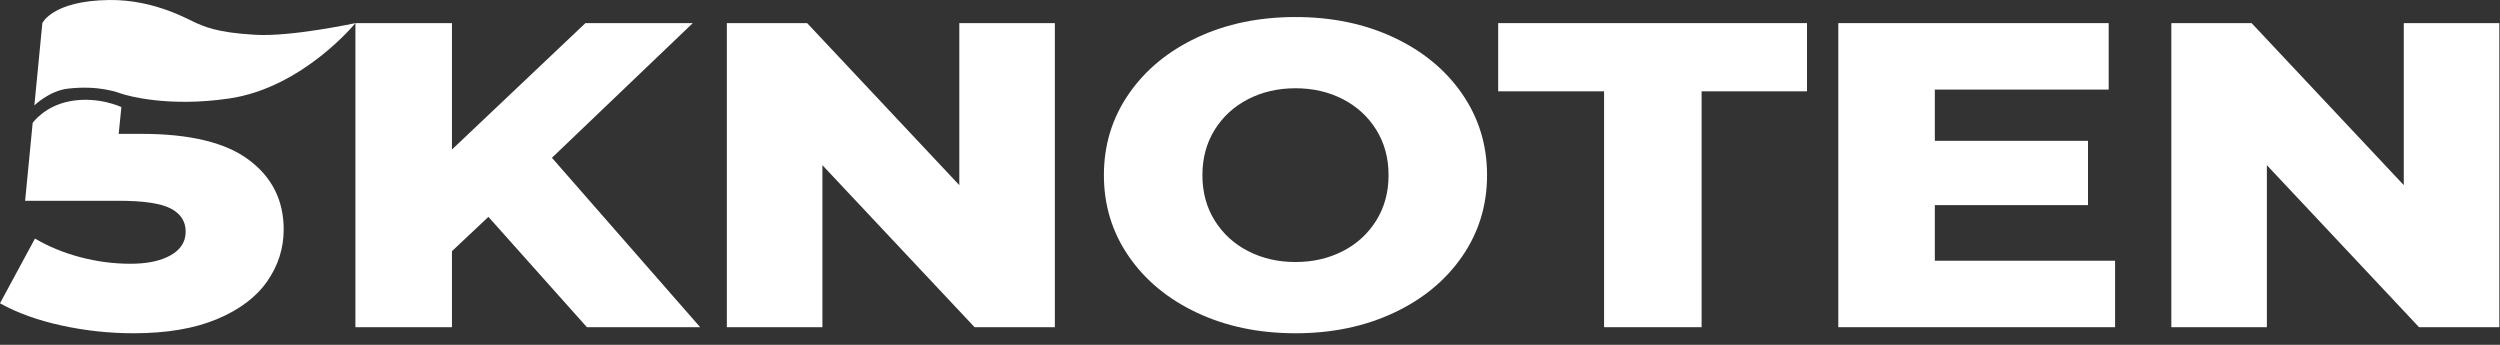
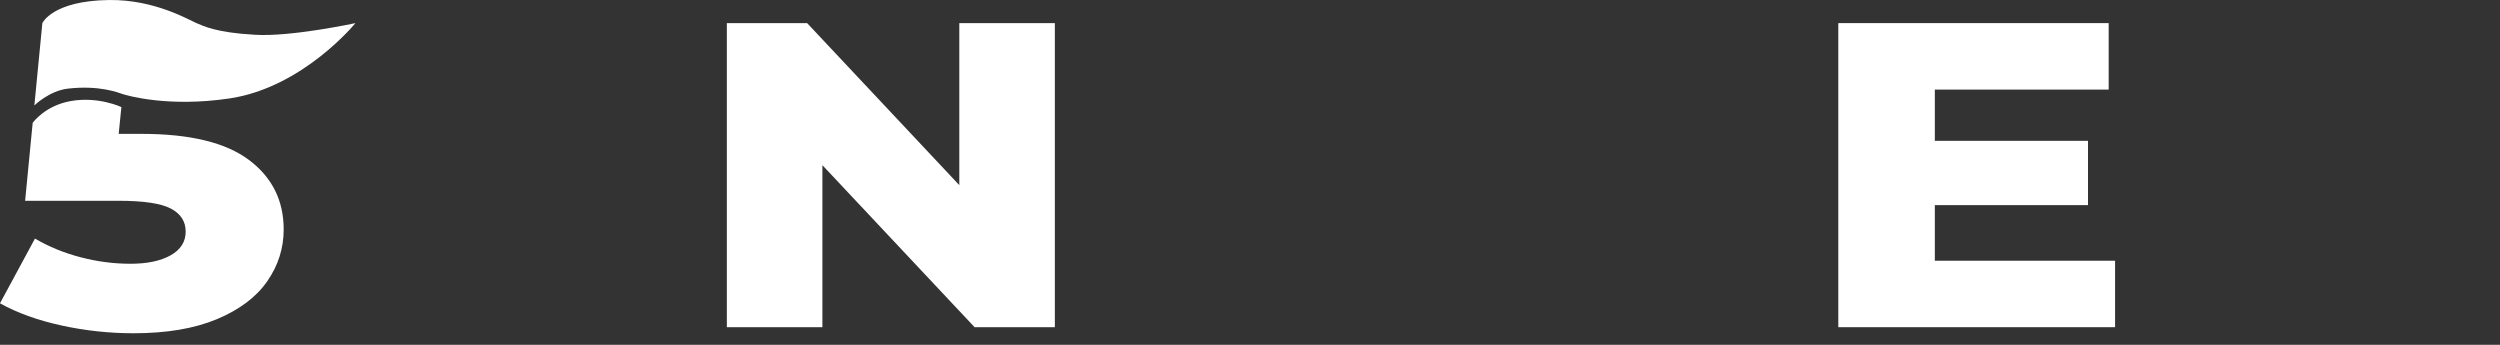
<svg xmlns="http://www.w3.org/2000/svg" width="203" height="28" viewBox="0 0 203 28" fill="none">
  <rect x="0" y="0" width="203" height="28" fill="#333333" stroke="none" />
  <path d="M5.512 7.197C4.001 7.371 2.791 8.559 2.791 8.559L3.439 1.877C3.439 1.877 4.257 0.055 8.873 0.001C12.589 -0.043 15.399 1.652 15.954 1.877C16.509 2.102 17.504 2.646 20.686 2.822C23.586 3.013 28.86 1.877 28.86 1.877C28.86 1.877 24.602 7.114 18.62 7.996C13.633 8.731 10.322 7.756 9.961 7.638C9.6 7.52 8.067 6.903 5.512 7.197Z" fill="white" />
  <path d="M20.215 12.987C22.095 14.398 23.035 16.279 23.035 18.631C23.035 20.159 22.588 21.565 21.695 22.846C20.802 24.127 19.442 25.15 17.616 25.915C15.79 26.679 13.53 27.061 10.838 27.061C8.865 27.061 6.912 26.849 4.979 26.426C3.046 26.003 1.386 25.403 0 24.627L2.839 19.372C3.959 20.03 5.192 20.535 6.538 20.888C7.885 21.241 9.238 21.417 10.597 21.417C11.957 21.417 13.043 21.188 13.857 20.73C14.67 20.271 15.077 19.63 15.077 18.807C15.077 17.984 14.677 17.361 13.877 16.938C13.077 16.515 11.664 16.303 9.638 16.303H2.04L2.653 9.98C2.653 9.98 3.624 8.573 5.774 8.201C8.004 7.815 9.856 8.694 9.856 8.694L9.638 10.871H11.518C15.437 10.871 18.335 11.577 20.215 12.988L20.215 12.987Z" fill="white" />
-   <path d="M39.658 17.609L36.698 20.395V26.568H28.86V1.877H36.698V12.142L47.536 1.877H56.254L44.816 12.812L56.853 26.568H47.656L39.658 17.609Z" fill="white" />
  <path d="M85.654 1.877V26.568H79.136L66.779 13.412V26.568H59.02V1.877H65.539L77.896 15.034V1.877H85.654Z" fill="white" />
-   <path d="M97.215 25.403C94.855 24.298 93.002 22.77 91.656 20.818C90.309 18.866 89.637 16.668 89.637 14.222C89.637 11.776 90.309 9.578 91.656 7.626C93.003 5.674 94.855 4.146 97.215 3.041C99.574 1.936 102.233 1.383 105.192 1.383C108.151 1.383 110.811 1.936 113.171 3.041C115.53 4.146 117.383 5.674 118.73 7.626C120.076 9.578 120.749 11.777 120.749 14.222C120.749 16.667 120.076 18.866 118.73 20.818C117.383 22.77 115.53 24.298 113.171 25.403C110.811 26.508 108.152 27.061 105.192 27.061C102.233 27.061 99.574 26.508 97.215 25.403ZM109.032 20.394C110.178 19.806 111.085 18.978 111.751 17.908C112.418 16.838 112.751 15.609 112.751 14.222C112.751 12.834 112.418 11.606 111.751 10.536C111.085 9.466 110.178 8.637 109.032 8.049C107.885 7.461 106.606 7.167 105.193 7.167C103.78 7.167 102.5 7.461 101.354 8.049C100.207 8.637 99.301 9.466 98.635 10.536C97.968 11.606 97.635 12.835 97.635 14.222C97.635 15.609 97.968 16.838 98.635 17.908C99.301 18.978 100.207 19.806 101.354 20.394C102.5 20.982 103.78 21.276 105.193 21.276C106.606 21.276 107.885 20.982 109.032 20.394Z" fill="white" />
-   <path d="M130.251 7.415H121.653V1.877H146.727V7.415H138.17V26.568H130.251V7.415Z" fill="white" />
  <path d="M171.744 21.171V26.568H149.27V1.877H171.224V7.274H157.108V11.436H169.545V16.656H157.108V21.171L171.744 21.171Z" fill="white" />
-   <path d="M202.945 1.877V26.568H196.427L184.07 13.412V26.568H176.312V1.877H182.83L195.187 15.034V1.877H202.945Z" fill="white" />
</svg>